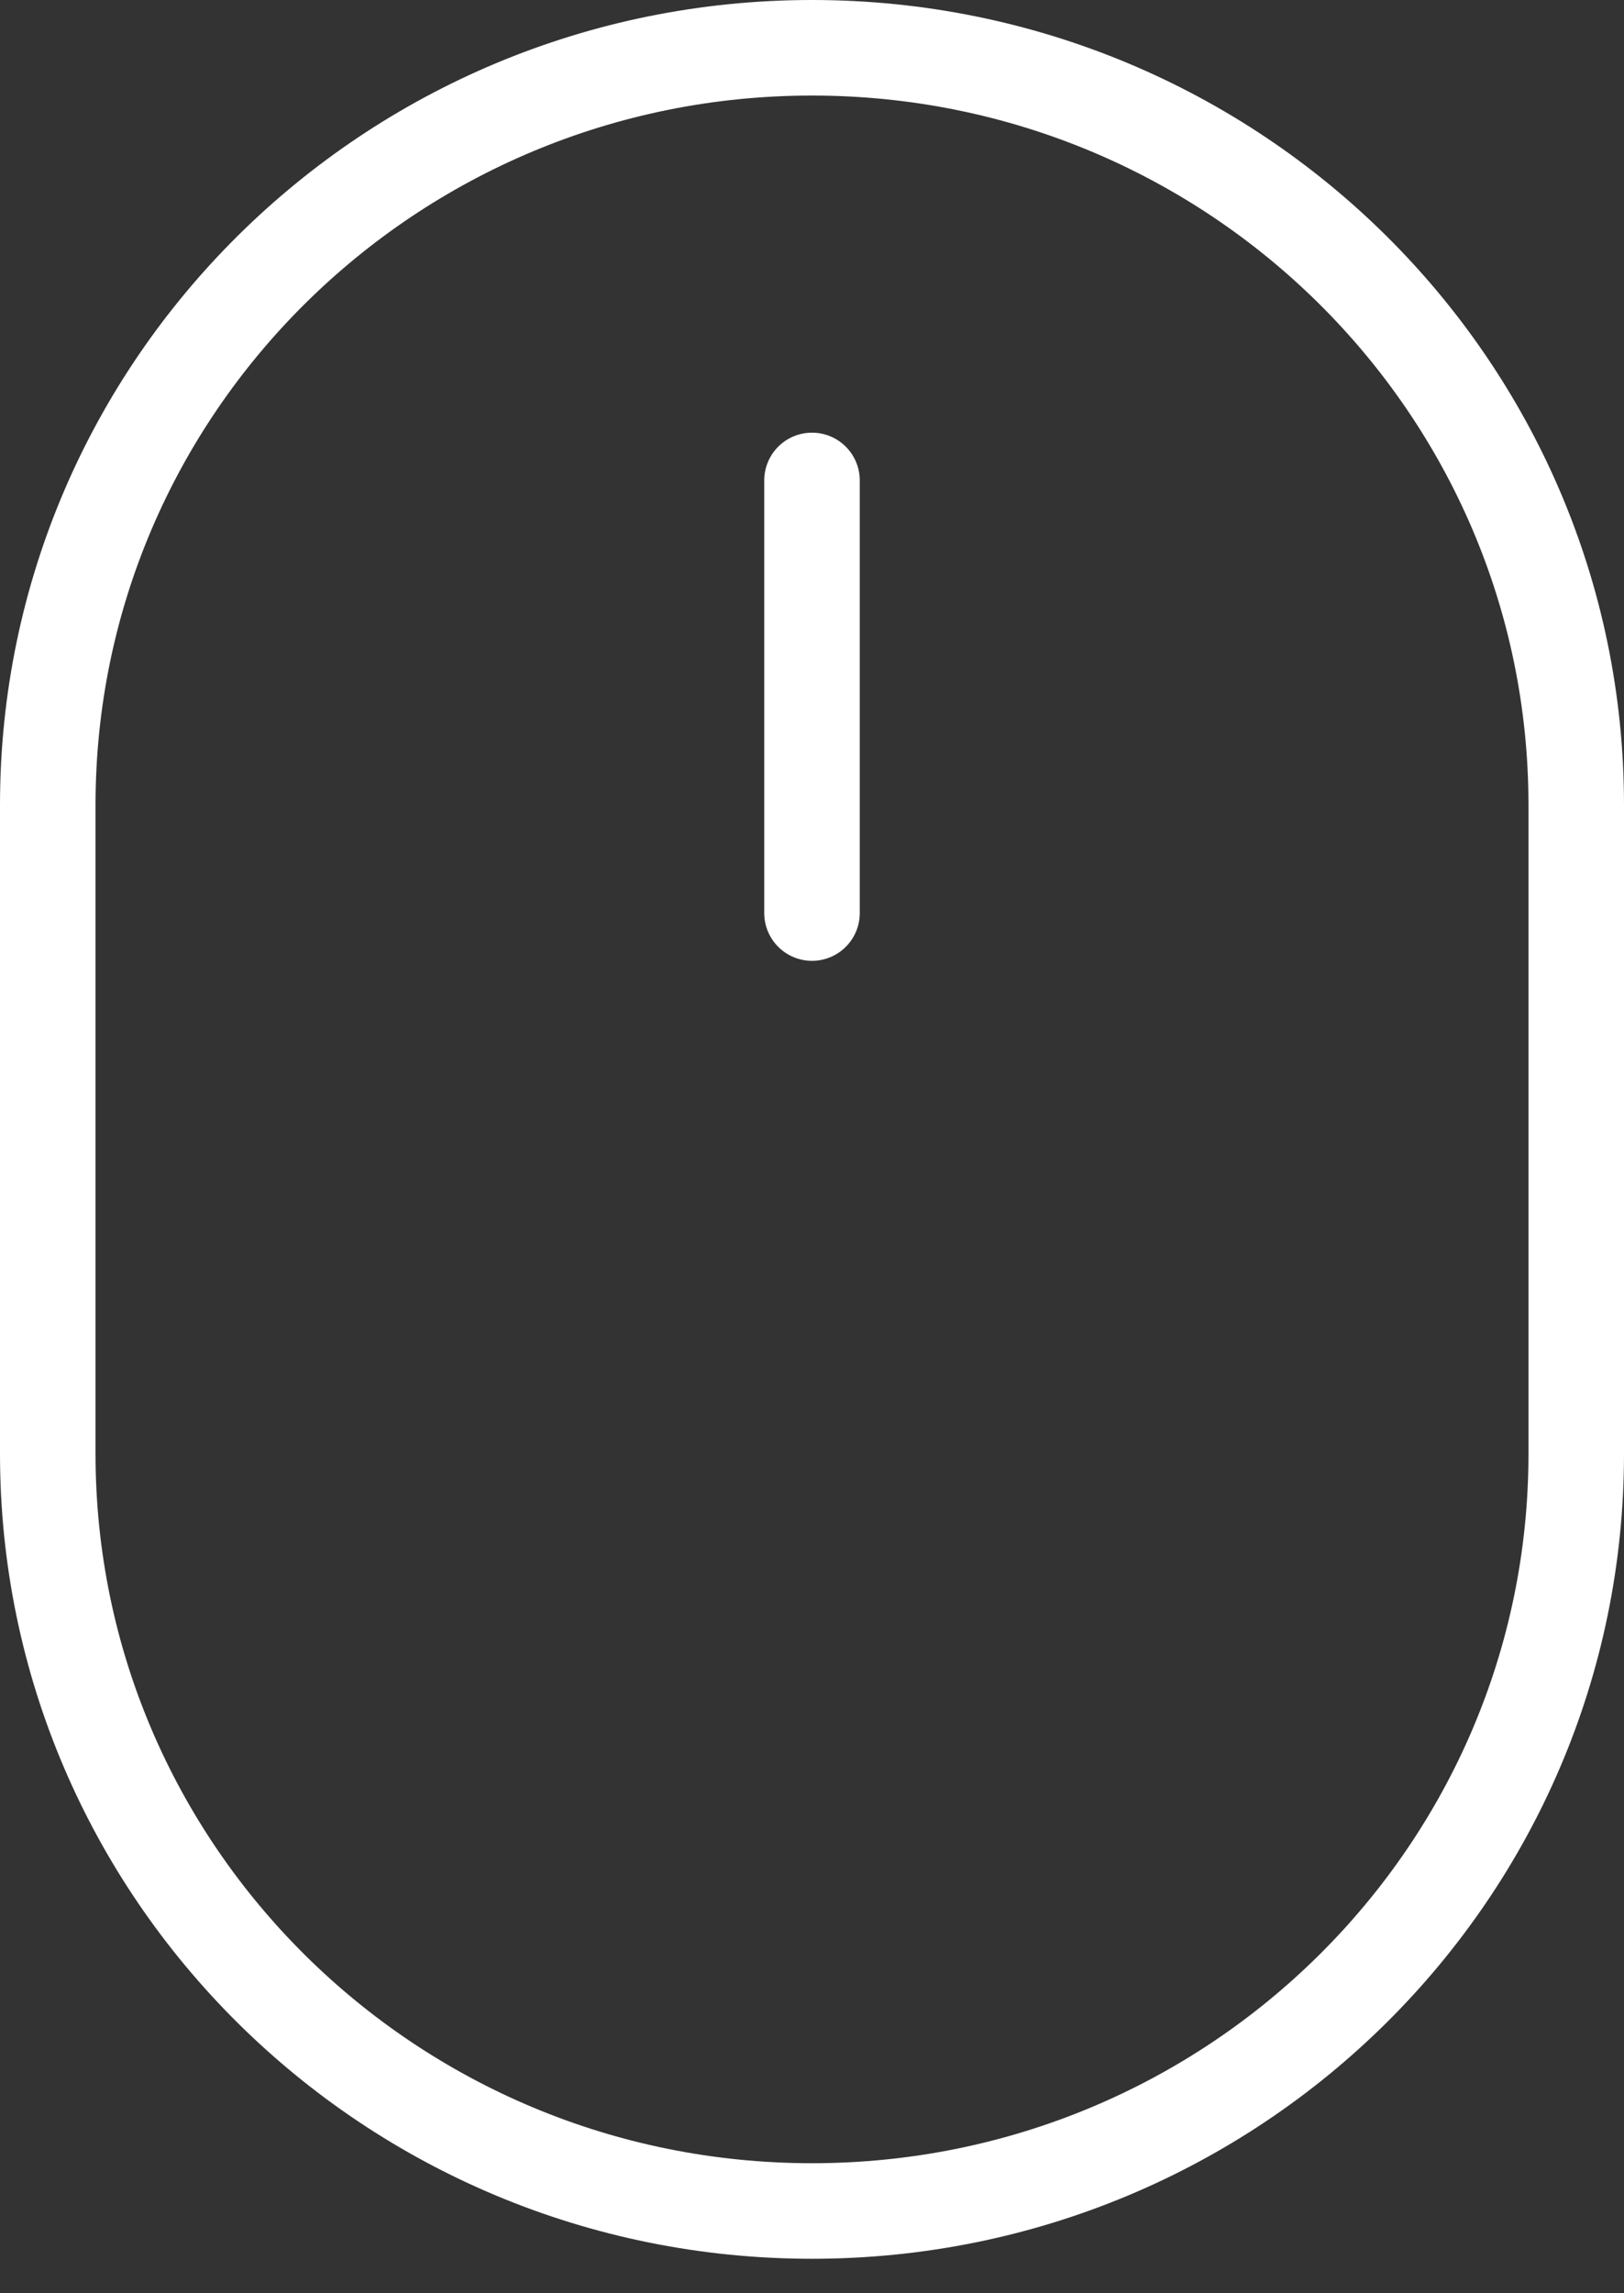
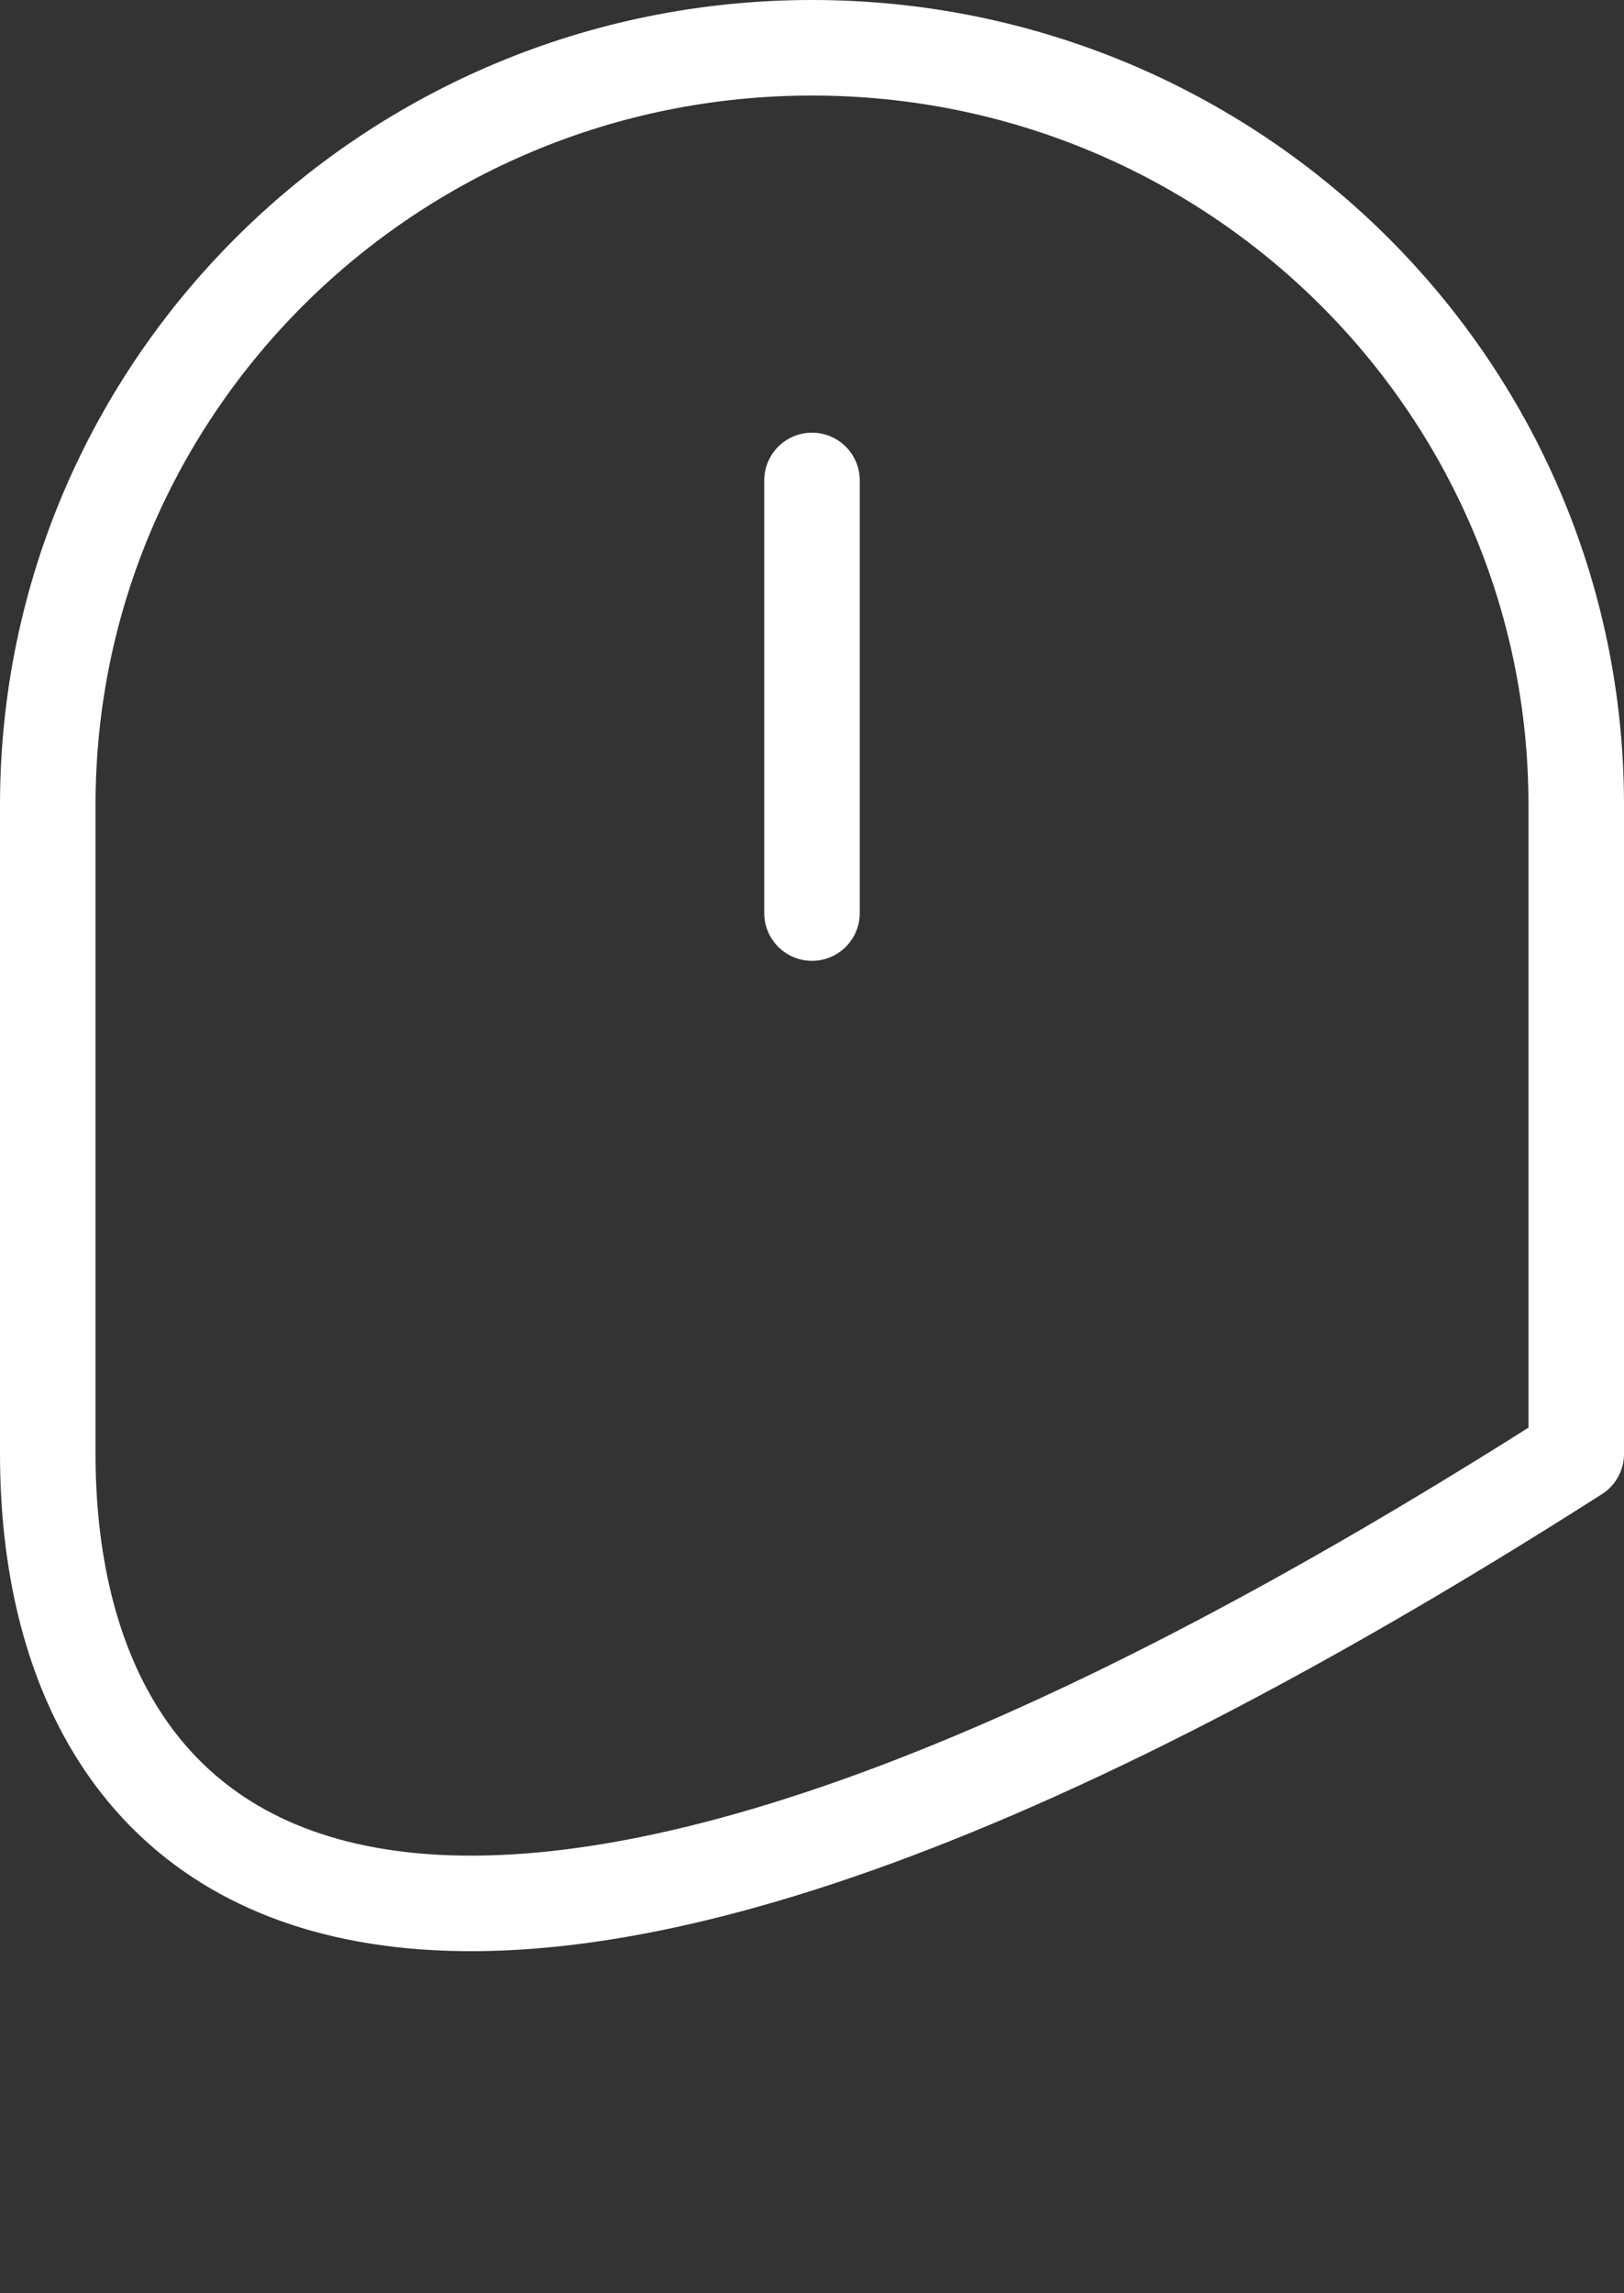
<svg xmlns="http://www.w3.org/2000/svg" width="34" height="48" viewBox="0 0 34 48" fill="none">
  <rect x="0" y="0" width="34" height="48" fill="#333333" stroke="none" />
-   <path d="M17 10.056V19.111M17 1C25.837 1 33 8.095 33 16.847V30.431C33 39.183 25.837 46.278 17 46.278C8.163 46.278 1 39.183 1 30.431V16.847C1 8.095 8.163 1 17 1Z" stroke="white" stroke-width="2" stroke-linecap="round" stroke-linejoin="round" />
+   <path d="M17 10.056V19.111M17 1C25.837 1 33 8.095 33 16.847V30.431C8.163 46.278 1 39.183 1 30.431V16.847C1 8.095 8.163 1 17 1Z" stroke="white" stroke-width="2" stroke-linecap="round" stroke-linejoin="round" />
</svg>